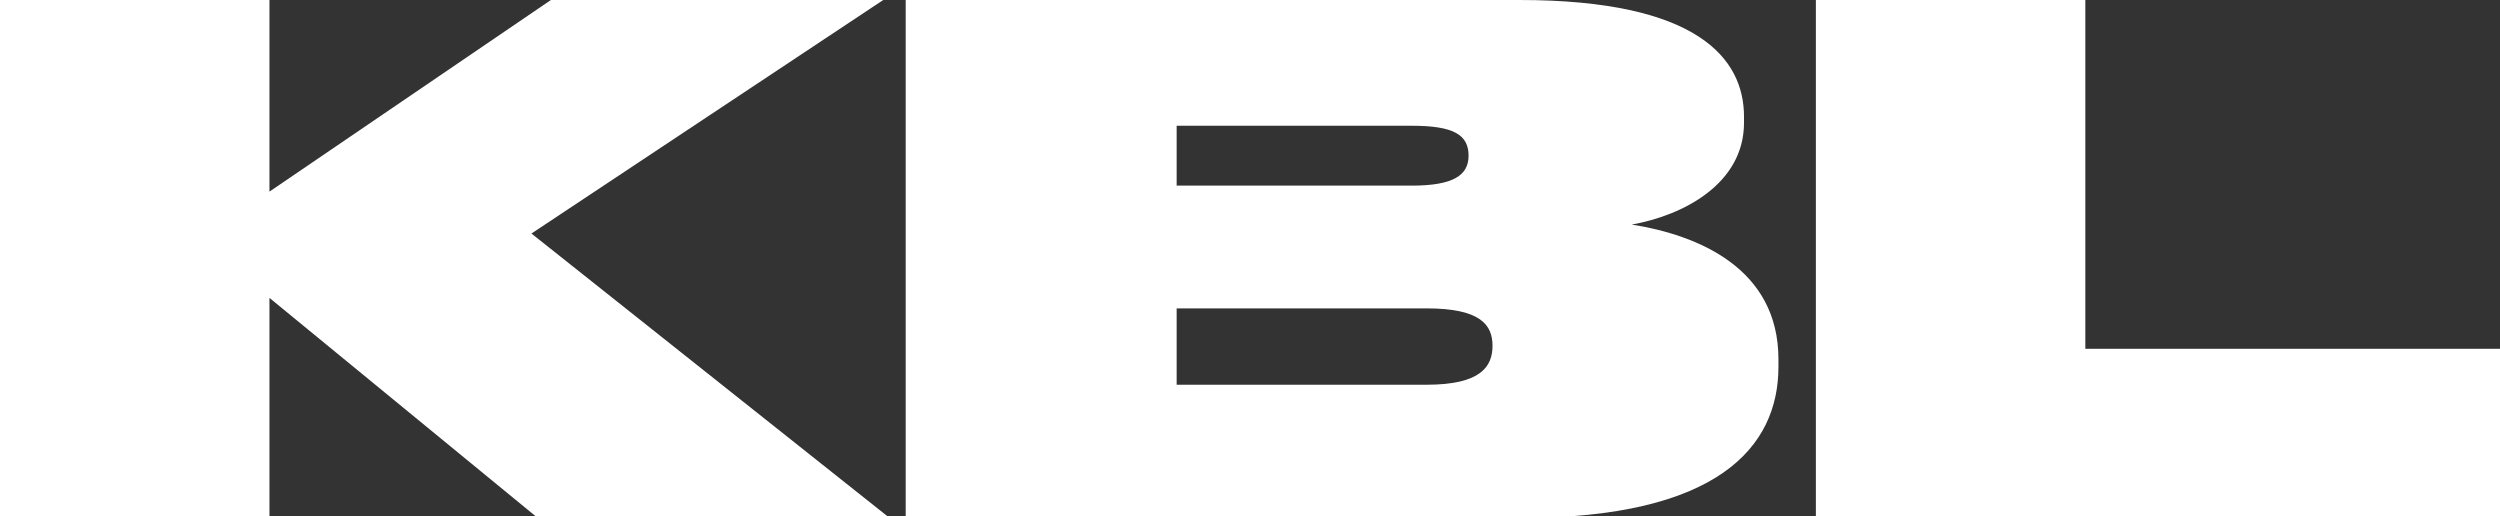
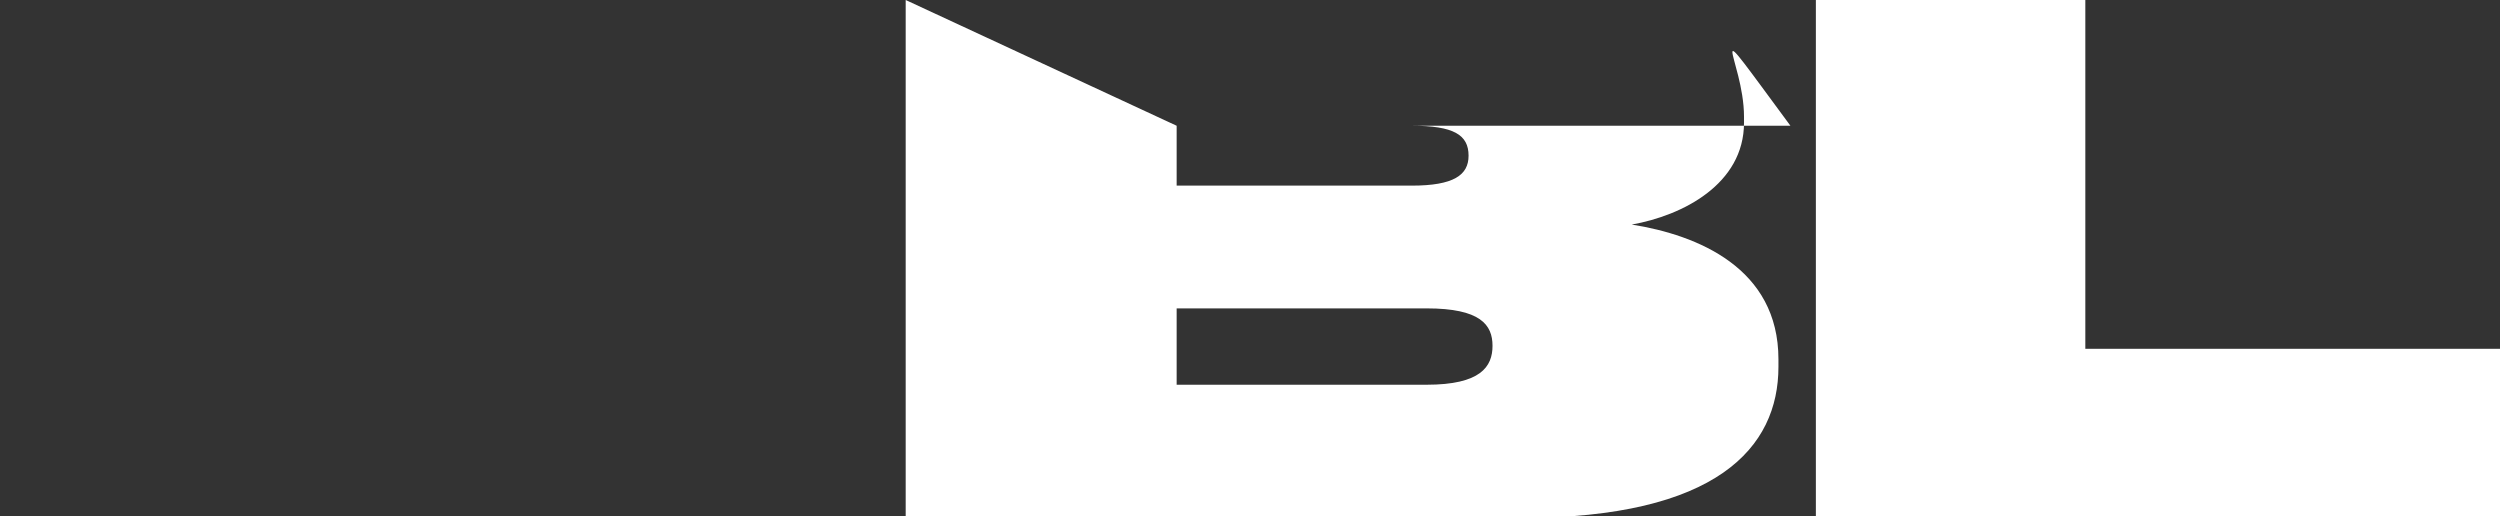
<svg xmlns="http://www.w3.org/2000/svg" id="Layer_1" version="1.1" viewBox="0 0 167 34.5">
  <rect x="0" y="0" width="167" height="34.5" fill="#333333" stroke="none" />
  <defs>
    <style>
      .st0 {
        fill: #fff;
      }
    </style>
  </defs>
-   <polygon class="st0" points="36.8 0 18 12.8 18 0 0 0 0 34.5 18 34.5 18 19.9 35.8 34.5 59.3 34.5 35.5 15.6 59 0 36.8 0" />
-   <path class="st0" d="M78.6,20.7v5h16.7c3.6,0,4.4-1.2,4.4-2.6h0c0-1.4-.8-2.5-4.4-2.5h-16.7ZM78.6,8.4v4h15.7c2.8,0,3.8-.7,3.8-2h0c0-1.4-1-2-3.8-2h-15.7ZM60.5,0h41C113.4,0,116.5,3.9,116.5,7.8v.4c0,4.1-4.1,6.2-7.5,6.8,4.4.7,9.8,2.9,9.8,9v.5c0,5.4-4.1,10.1-17.2,10.1h-41.1V0Z" />
+   <path class="st0" d="M78.6,20.7v5h16.7c3.6,0,4.4-1.2,4.4-2.6h0c0-1.4-.8-2.5-4.4-2.5h-16.7ZM78.6,8.4v4h15.7c2.8,0,3.8-.7,3.8-2h0c0-1.4-1-2-3.8-2h-15.7Zh41C113.4,0,116.5,3.9,116.5,7.8v.4c0,4.1-4.1,6.2-7.5,6.8,4.4.7,9.8,2.9,9.8,9v.5c0,5.4-4.1,10.1-17.2,10.1h-41.1V0Z" />
  <polygon class="st0" points="121.3 0 121.3 34.5 167 34.5 167 23.3 139.3 23.3 139.3 0 121.3 0" />
</svg>